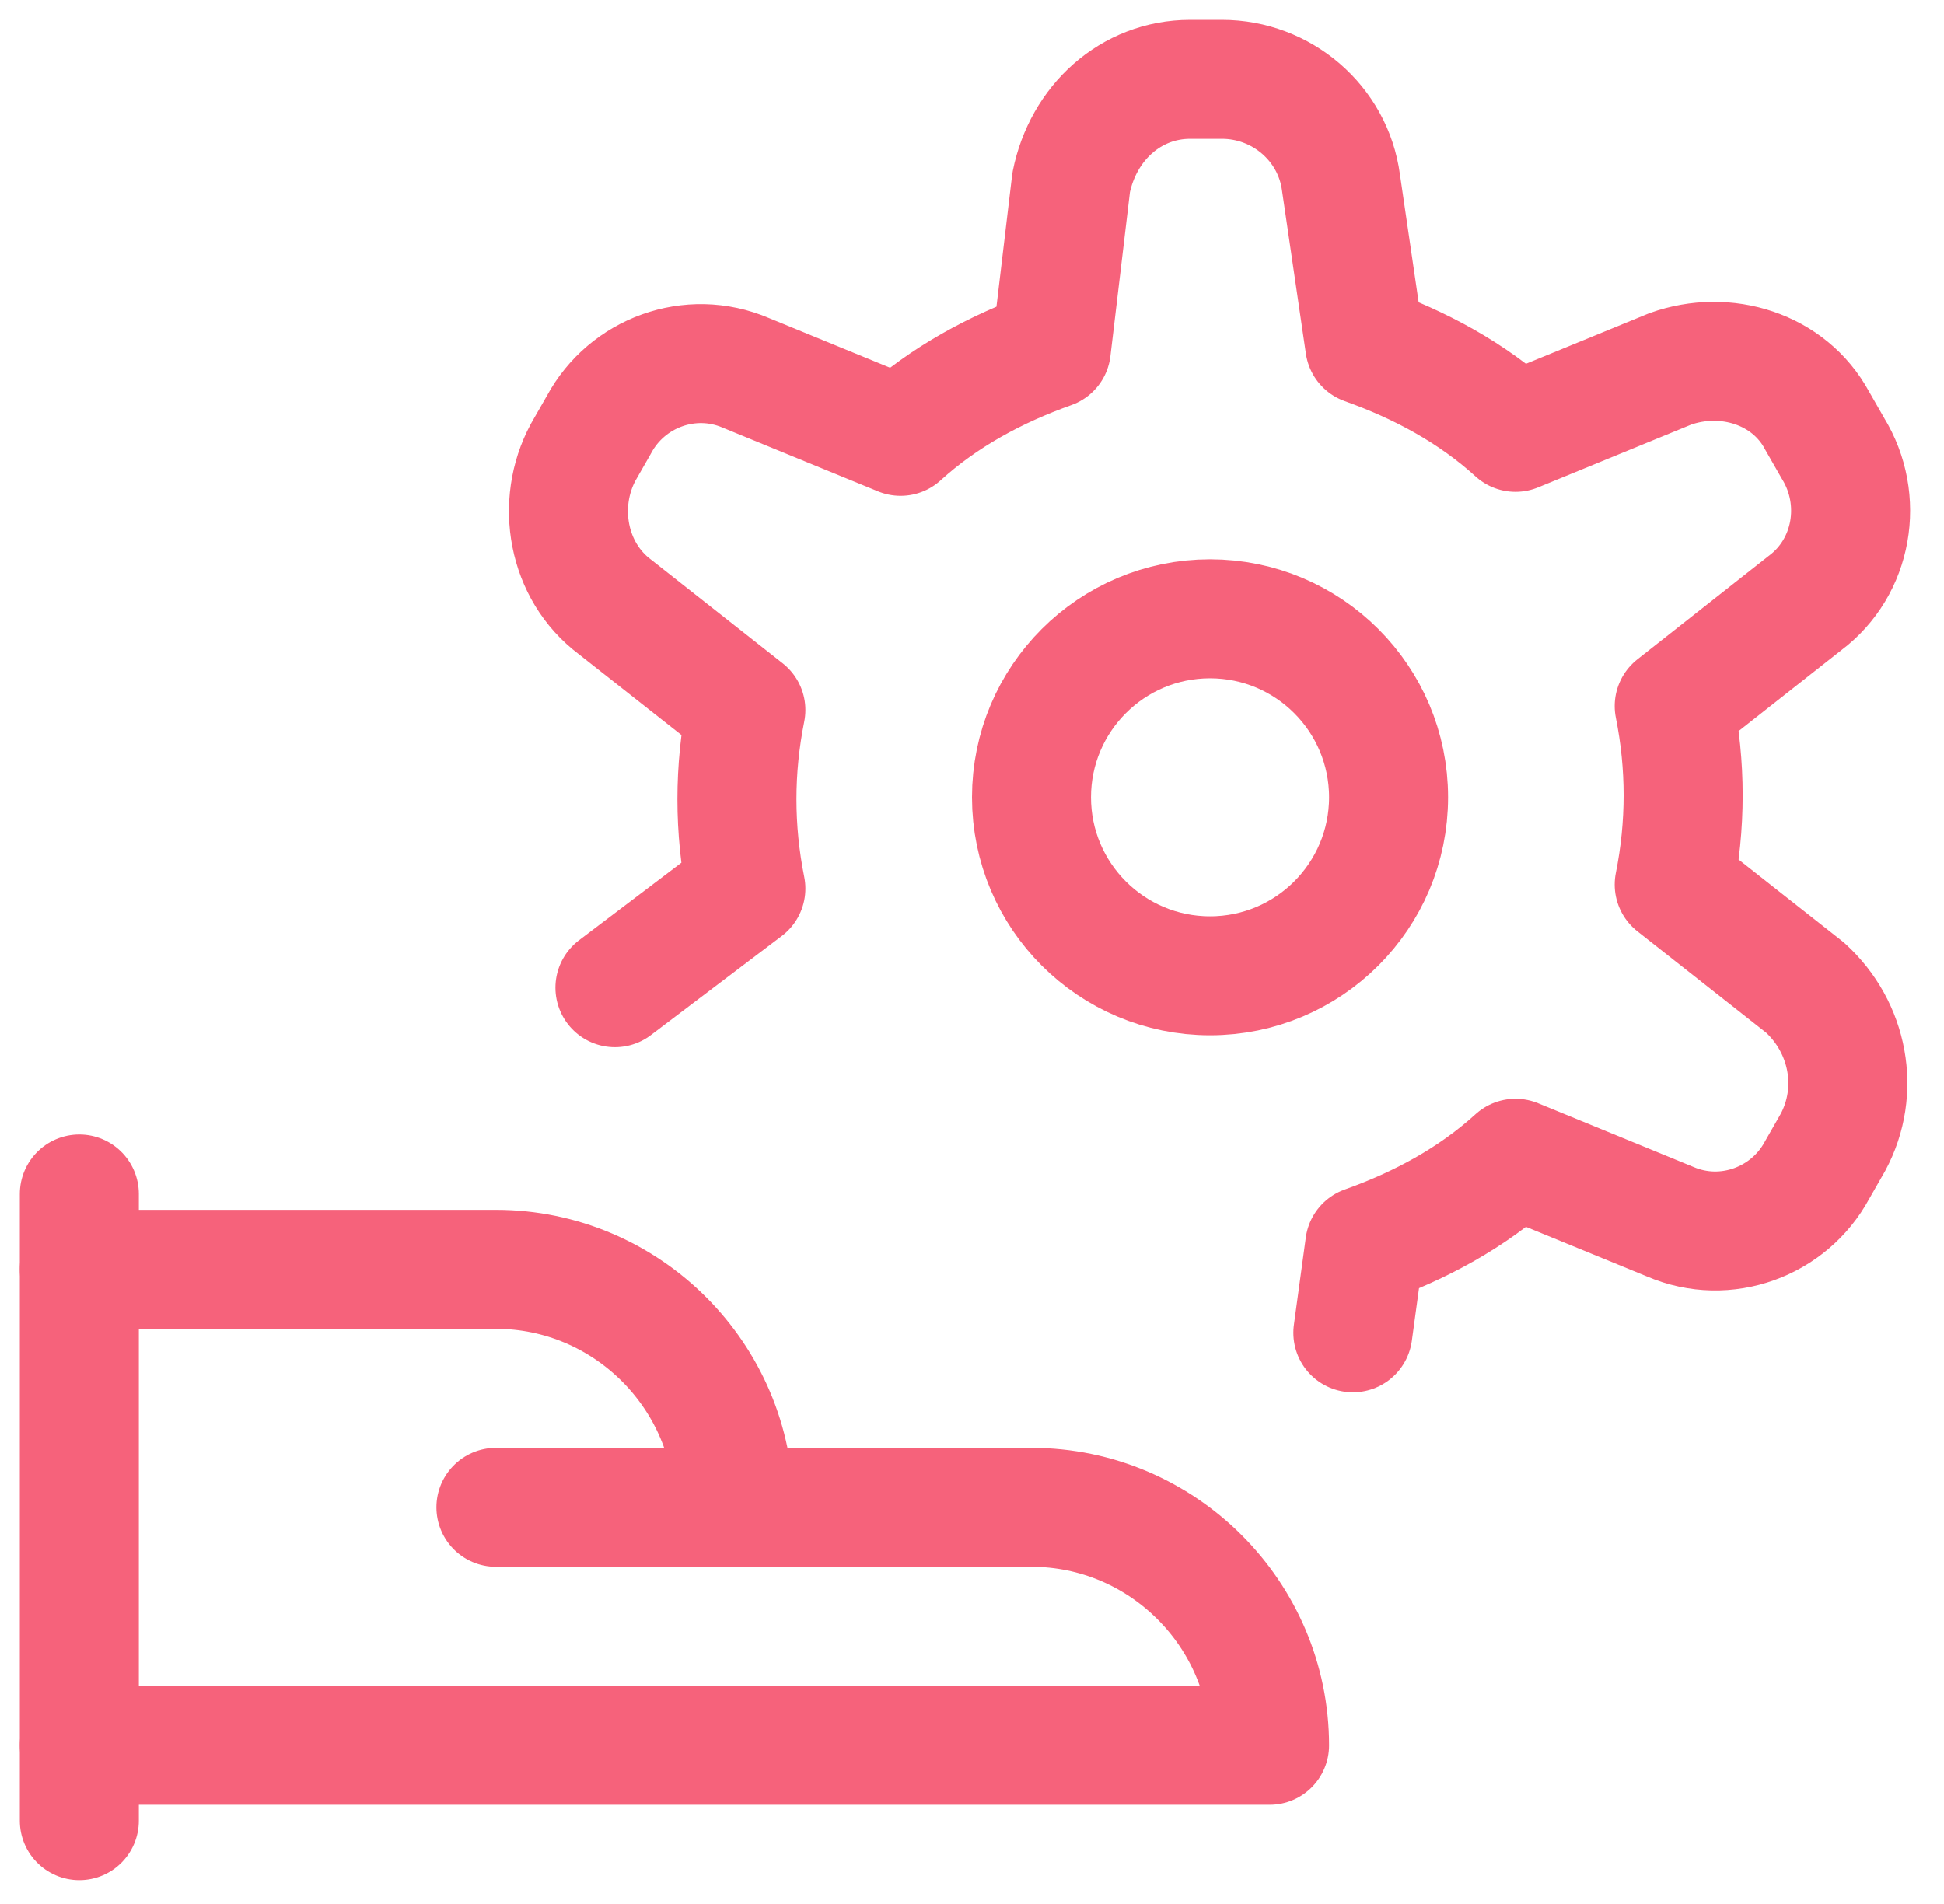
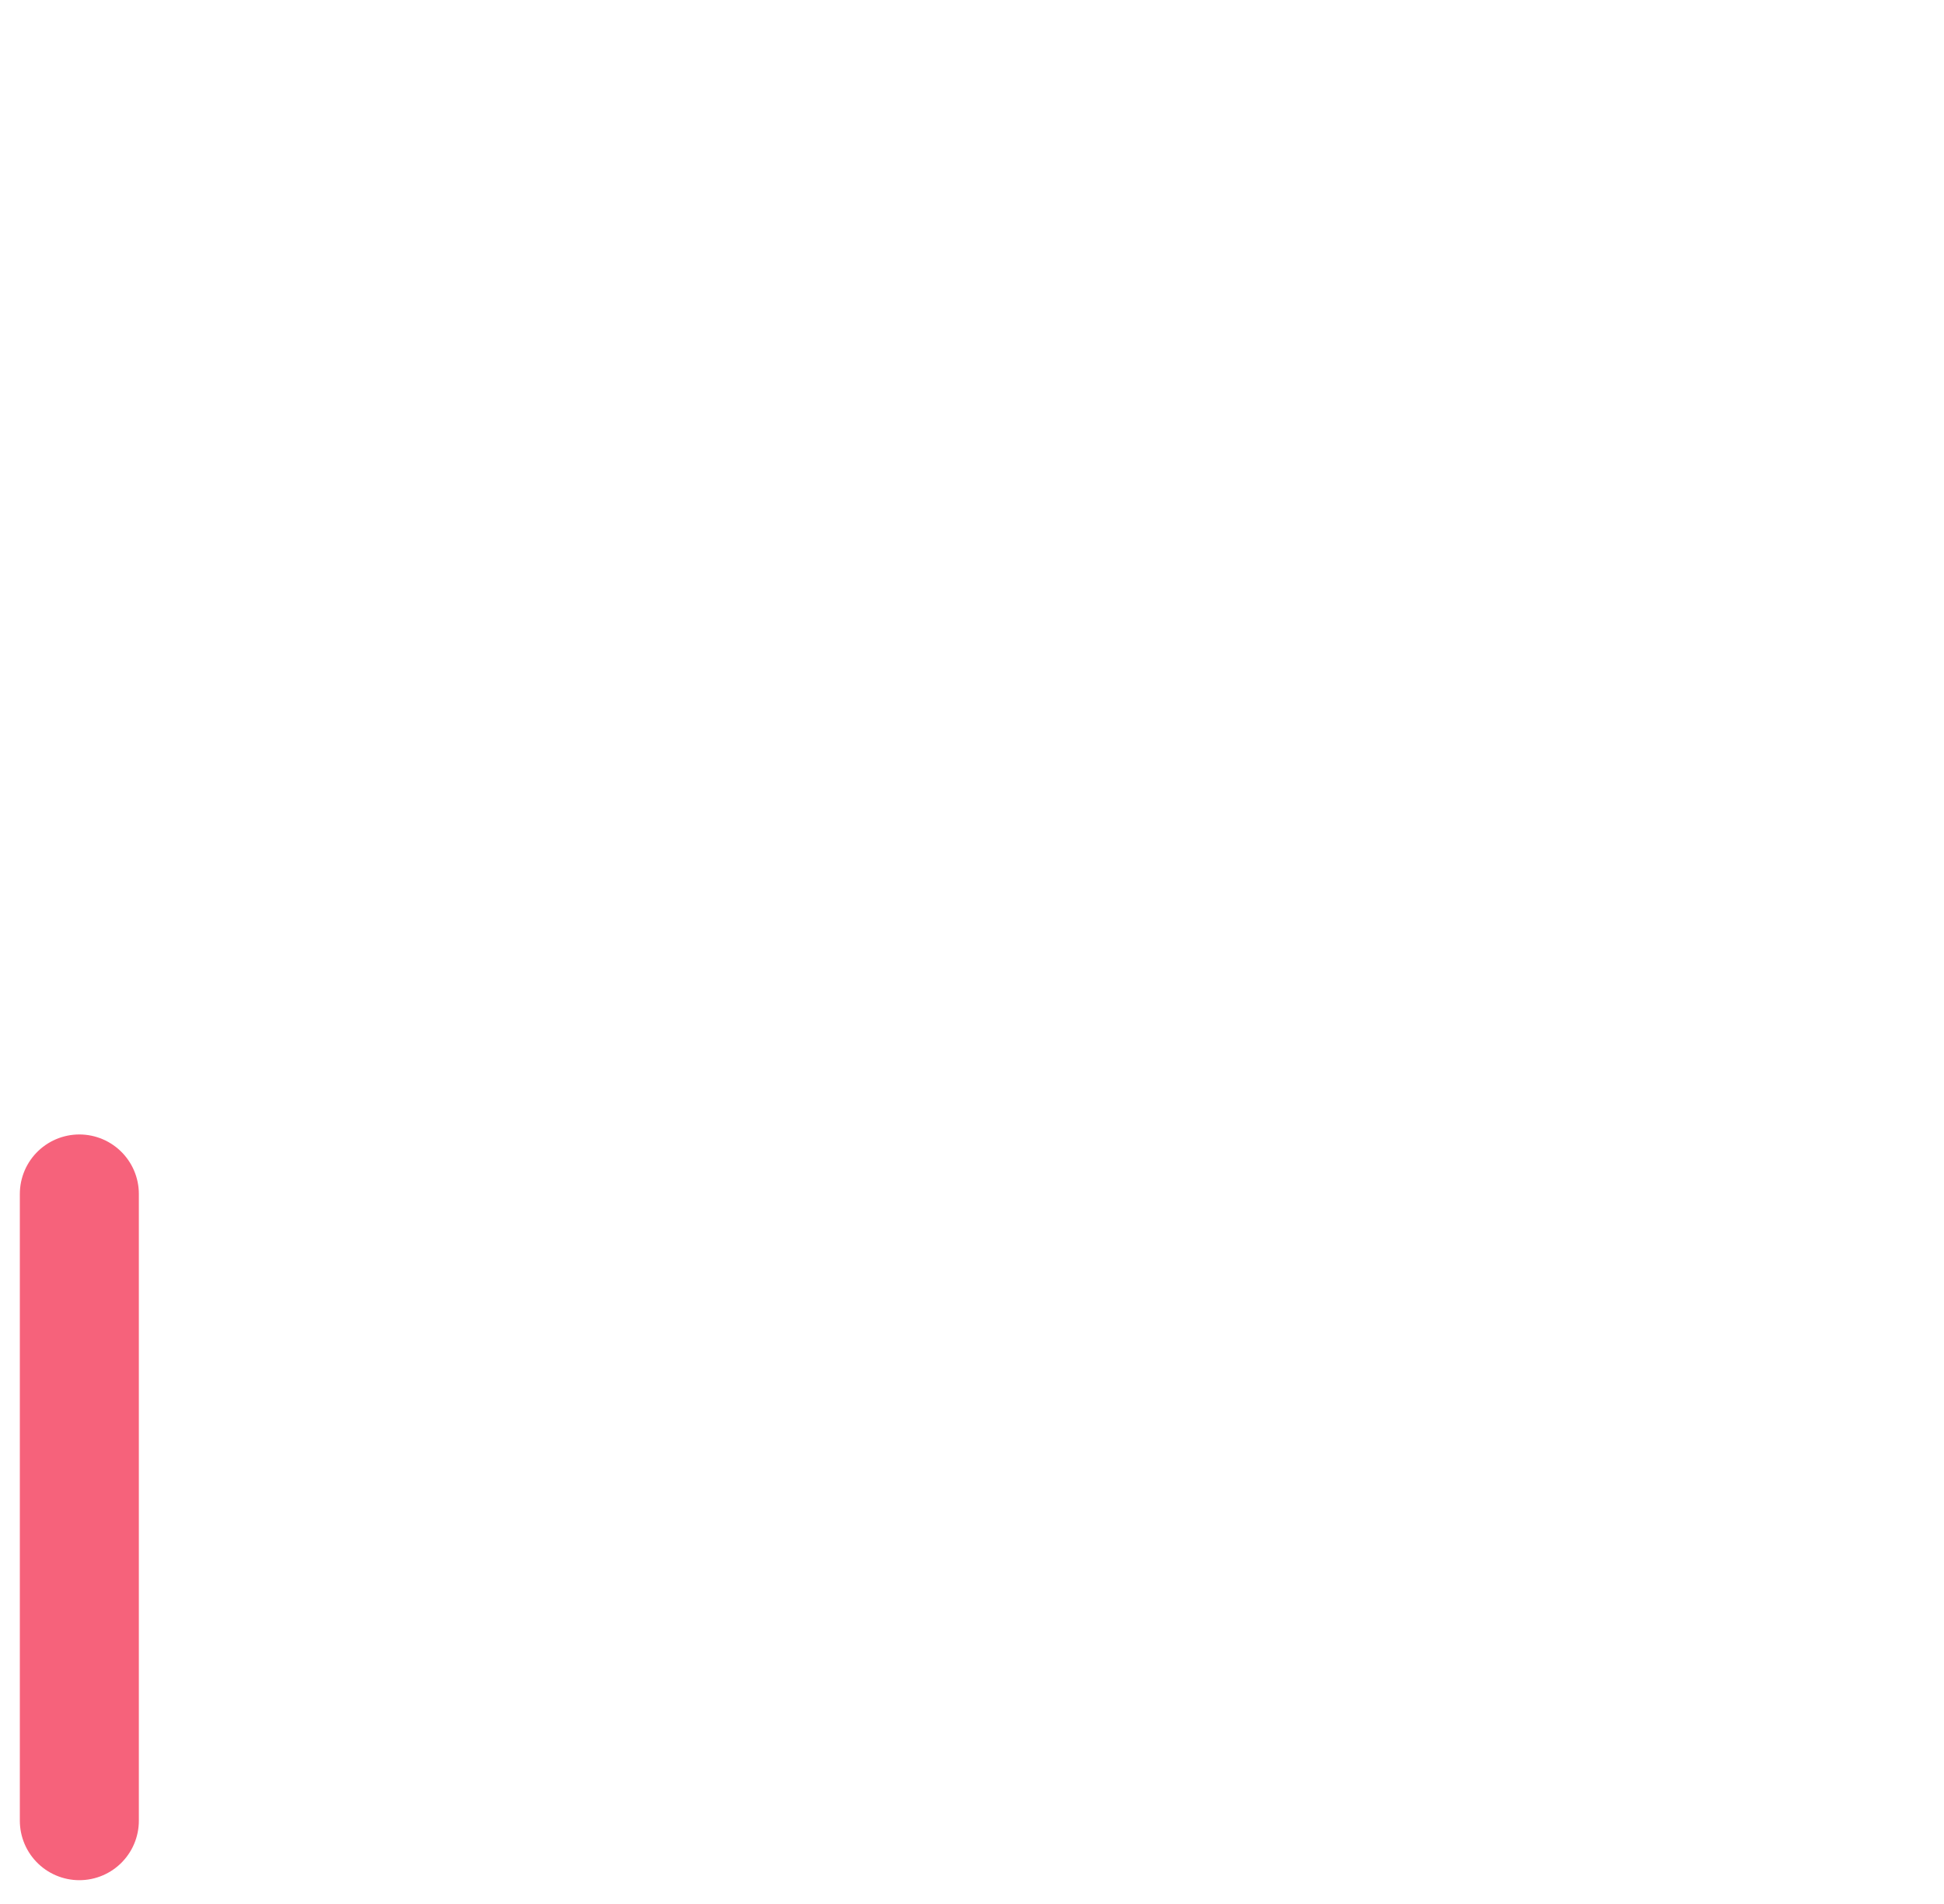
<svg xmlns="http://www.w3.org/2000/svg" width="49" height="48" viewBox="0 0 49 48" fill="none">
  <path d="M2 30.1V45.9" stroke="#F6627B" stroke-width="3" stroke-linecap="round" stroke-linejoin="round" />
-   <path d="M2 44H32C32 40.7 29.3 38 26 38H18.5C18.5 34.7 15.8 32 12.5 32H2" stroke="#F6627B" stroke-width="3" stroke-linecap="round" stroke-linejoin="round" />
-   <path d="M12.5 38H18.5" stroke="#F6627B" stroke-width="3" stroke-linecap="round" stroke-linejoin="round" />
-   <path d="M30.5 24.6C32.985 24.6 35 22.585 35 20.1C35 17.615 32.985 15.6 30.5 15.6C28.015 15.6 26 17.615 26 20.1C26 22.585 28.015 24.6 30.5 24.6Z" stroke="#F6627B" stroke-width="3" stroke-linecap="round" stroke-linejoin="round" />
-   <path d="M34.1 33.6L34.4 31.4C35.8 30.9 37.1 30.2 38.2 29.2L42.1 30.8C43.5 31.4 45.1 30.8 45.8 29.5L46.2 28.8C46.9 27.5 46.6 25.9 45.5 24.9L42.2 22.3C42.5 20.8 42.5 19.3 42.2 17.8L45.5 15.2C46.7 14.3 47 12.6 46.2 11.3L45.8 10.6C45.1 9.3 43.5 8.8 42.1 9.3L38.2 10.9C37.1 9.9 35.8 9.2 34.4 8.7L33.8 4.6C33.6 3.1 32.3 2 30.8 2H30C28.5 2 27.3 3.1 27 4.6L26.5 8.8C25.1 9.3 23.8 10 22.7 11L18.8 9.4C17.4 8.8 15.8 9.4 15.1 10.7L14.7 11.4C14 12.7 14.3 14.4 15.5 15.3L18.8 17.9C18.5 19.4 18.5 20.9 18.8 22.4L15.5 24.9" stroke="#F6627B" stroke-width="3" stroke-linecap="round" stroke-linejoin="round" />
</svg>